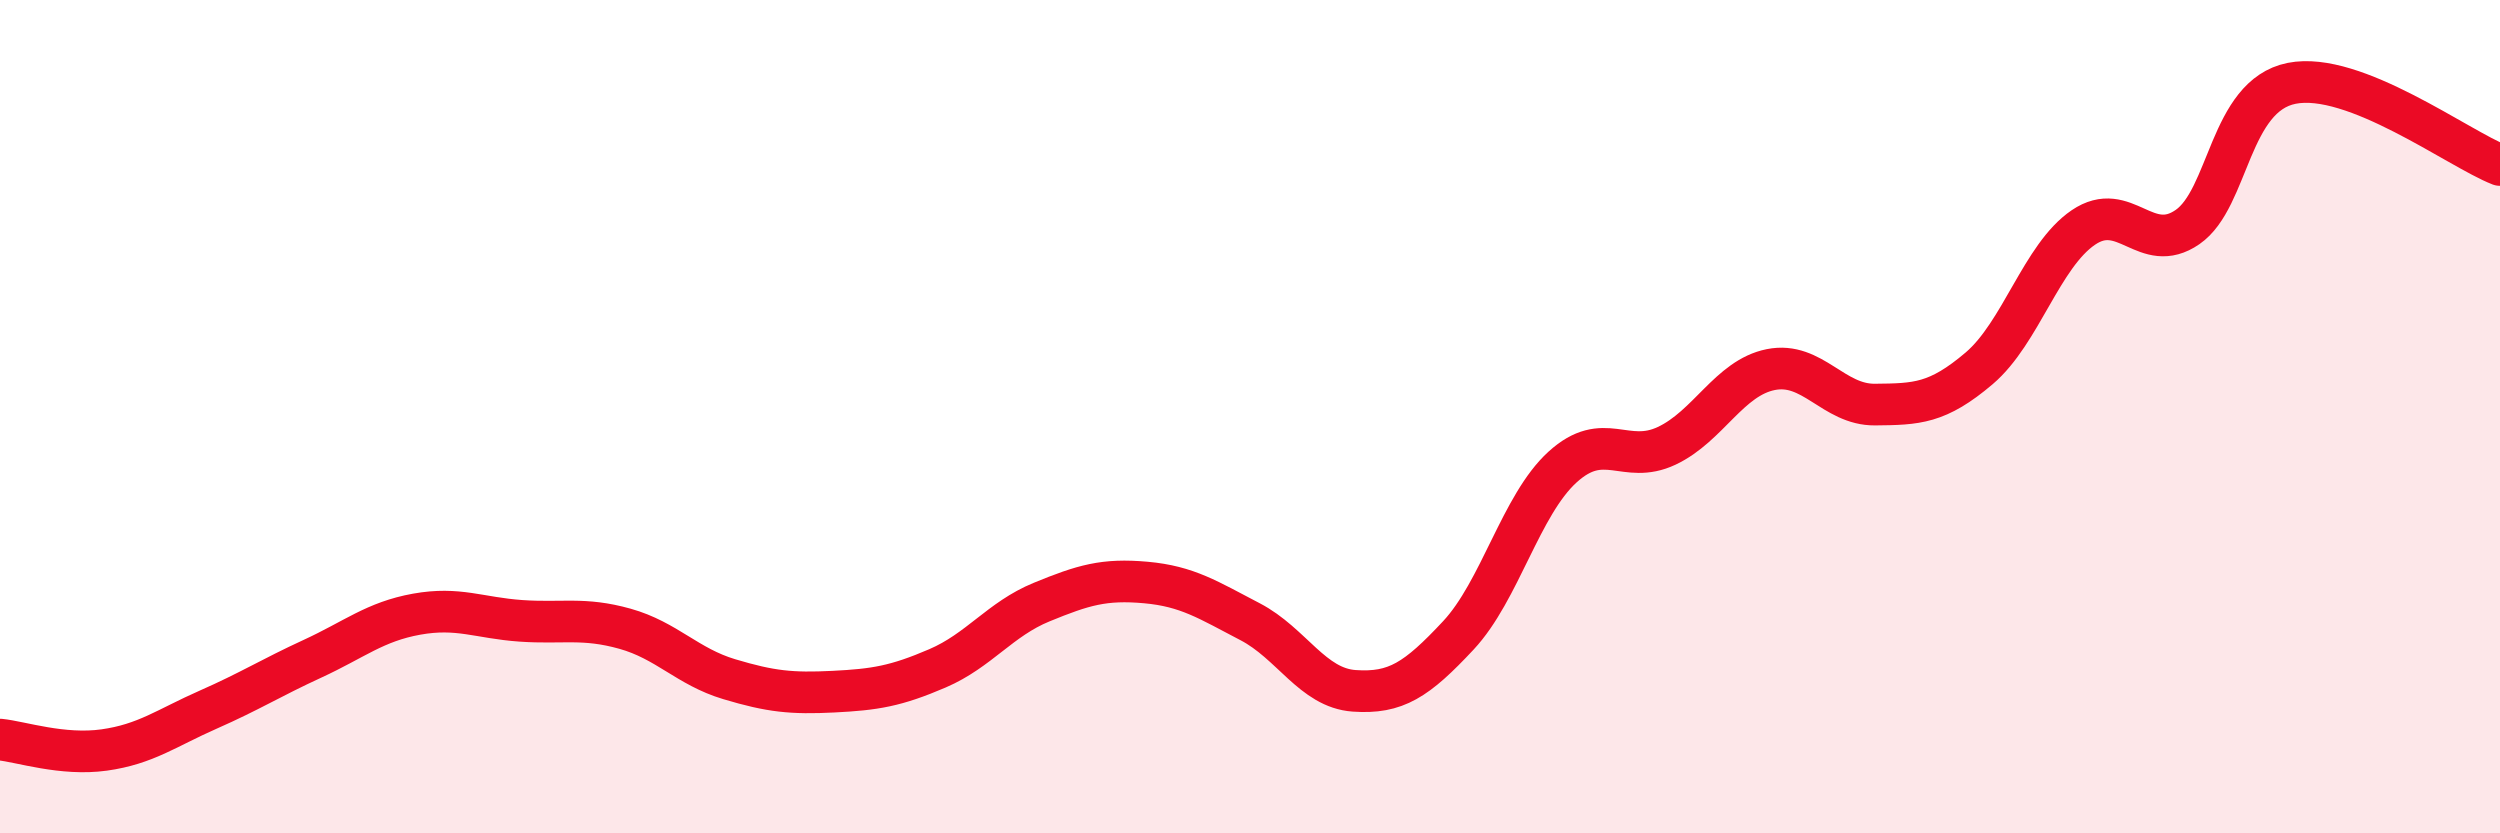
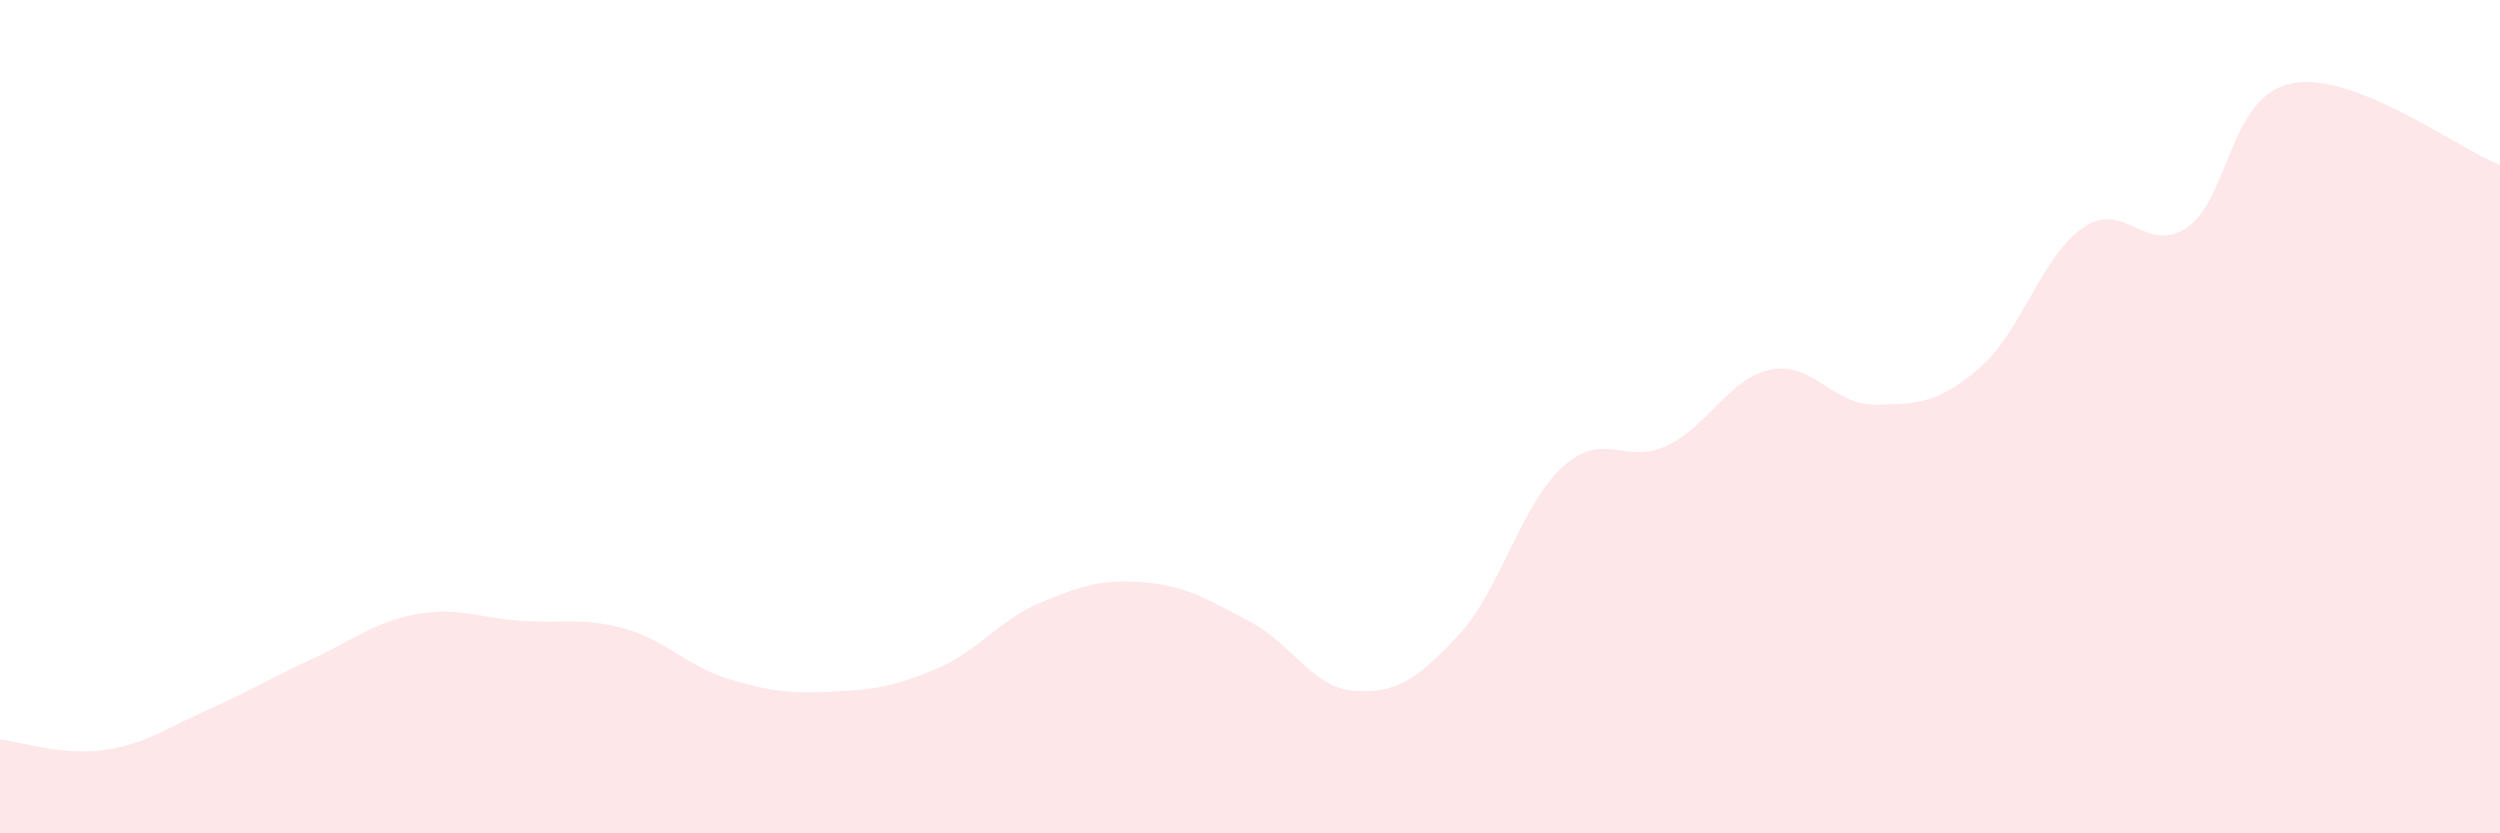
<svg xmlns="http://www.w3.org/2000/svg" width="60" height="20" viewBox="0 0 60 20">
  <path d="M 0,17.75 C 0.5,17.8 1.5,18.14 2.5,18 C 3.5,17.86 4,17.47 5,17.03 C 6,16.59 6.5,16.27 7.5,15.81 C 8.5,15.35 9,14.92 10,14.74 C 11,14.56 11.5,14.83 12.5,14.9 C 13.5,14.97 14,14.81 15,15.09 C 16,15.37 16.5,16 17.5,16.3 C 18.5,16.6 19,16.65 20,16.6 C 21,16.55 21.5,16.47 22.5,16.04 C 23.5,15.61 24,14.86 25,14.45 C 26,14.04 26.5,13.89 27.5,13.98 C 28.5,14.07 29,14.4 30,14.92 C 31,15.44 31.5,16.51 32.5,16.58 C 33.5,16.65 34,16.32 35,15.25 C 36,14.18 36.5,12.12 37.5,11.21 C 38.5,10.3 39,11.17 40,10.7 C 41,10.23 41.5,9.07 42.5,8.87 C 43.5,8.67 44,9.72 45,9.71 C 46,9.7 46.5,9.69 47.5,8.84 C 48.5,7.99 49,6.14 50,5.46 C 51,4.78 51.5,6.14 52.5,5.45 C 53.5,4.76 53.5,2.3 55,2 C 56.5,1.7 59,3.57 60,3.96L60 20L0 20Z" fill="#EB0A25" opacity="0.1" stroke-linecap="round" stroke-linejoin="round" />
-   <path d="M 0,17.75 C 0.5,17.8 1.5,18.14 2.5,18 C 3.5,17.86 4,17.47 5,17.03 C 6,16.59 6.5,16.27 7.5,15.81 C 8.5,15.35 9,14.92 10,14.74 C 11,14.56 11.5,14.83 12.5,14.9 C 13.5,14.97 14,14.81 15,15.09 C 16,15.37 16.5,16 17.5,16.3 C 18.5,16.6 19,16.65 20,16.6 C 21,16.55 21.5,16.47 22.5,16.04 C 23.5,15.61 24,14.86 25,14.45 C 26,14.04 26.5,13.89 27.5,13.98 C 28.5,14.07 29,14.4 30,14.92 C 31,15.44 31.5,16.51 32.5,16.58 C 33.5,16.65 34,16.32 35,15.25 C 36,14.18 36.5,12.12 37.5,11.21 C 38.5,10.3 39,11.17 40,10.7 C 41,10.23 41.5,9.07 42.5,8.87 C 43.5,8.67 44,9.72 45,9.71 C 46,9.7 46.5,9.69 47.5,8.84 C 48.5,7.99 49,6.14 50,5.46 C 51,4.78 51.5,6.14 52.5,5.45 C 53.5,4.76 53.5,2.3 55,2 C 56.5,1.7 59,3.57 60,3.96" stroke="#EB0A25" stroke-width="1" fill="none" stroke-linecap="round" stroke-linejoin="round" />
</svg>